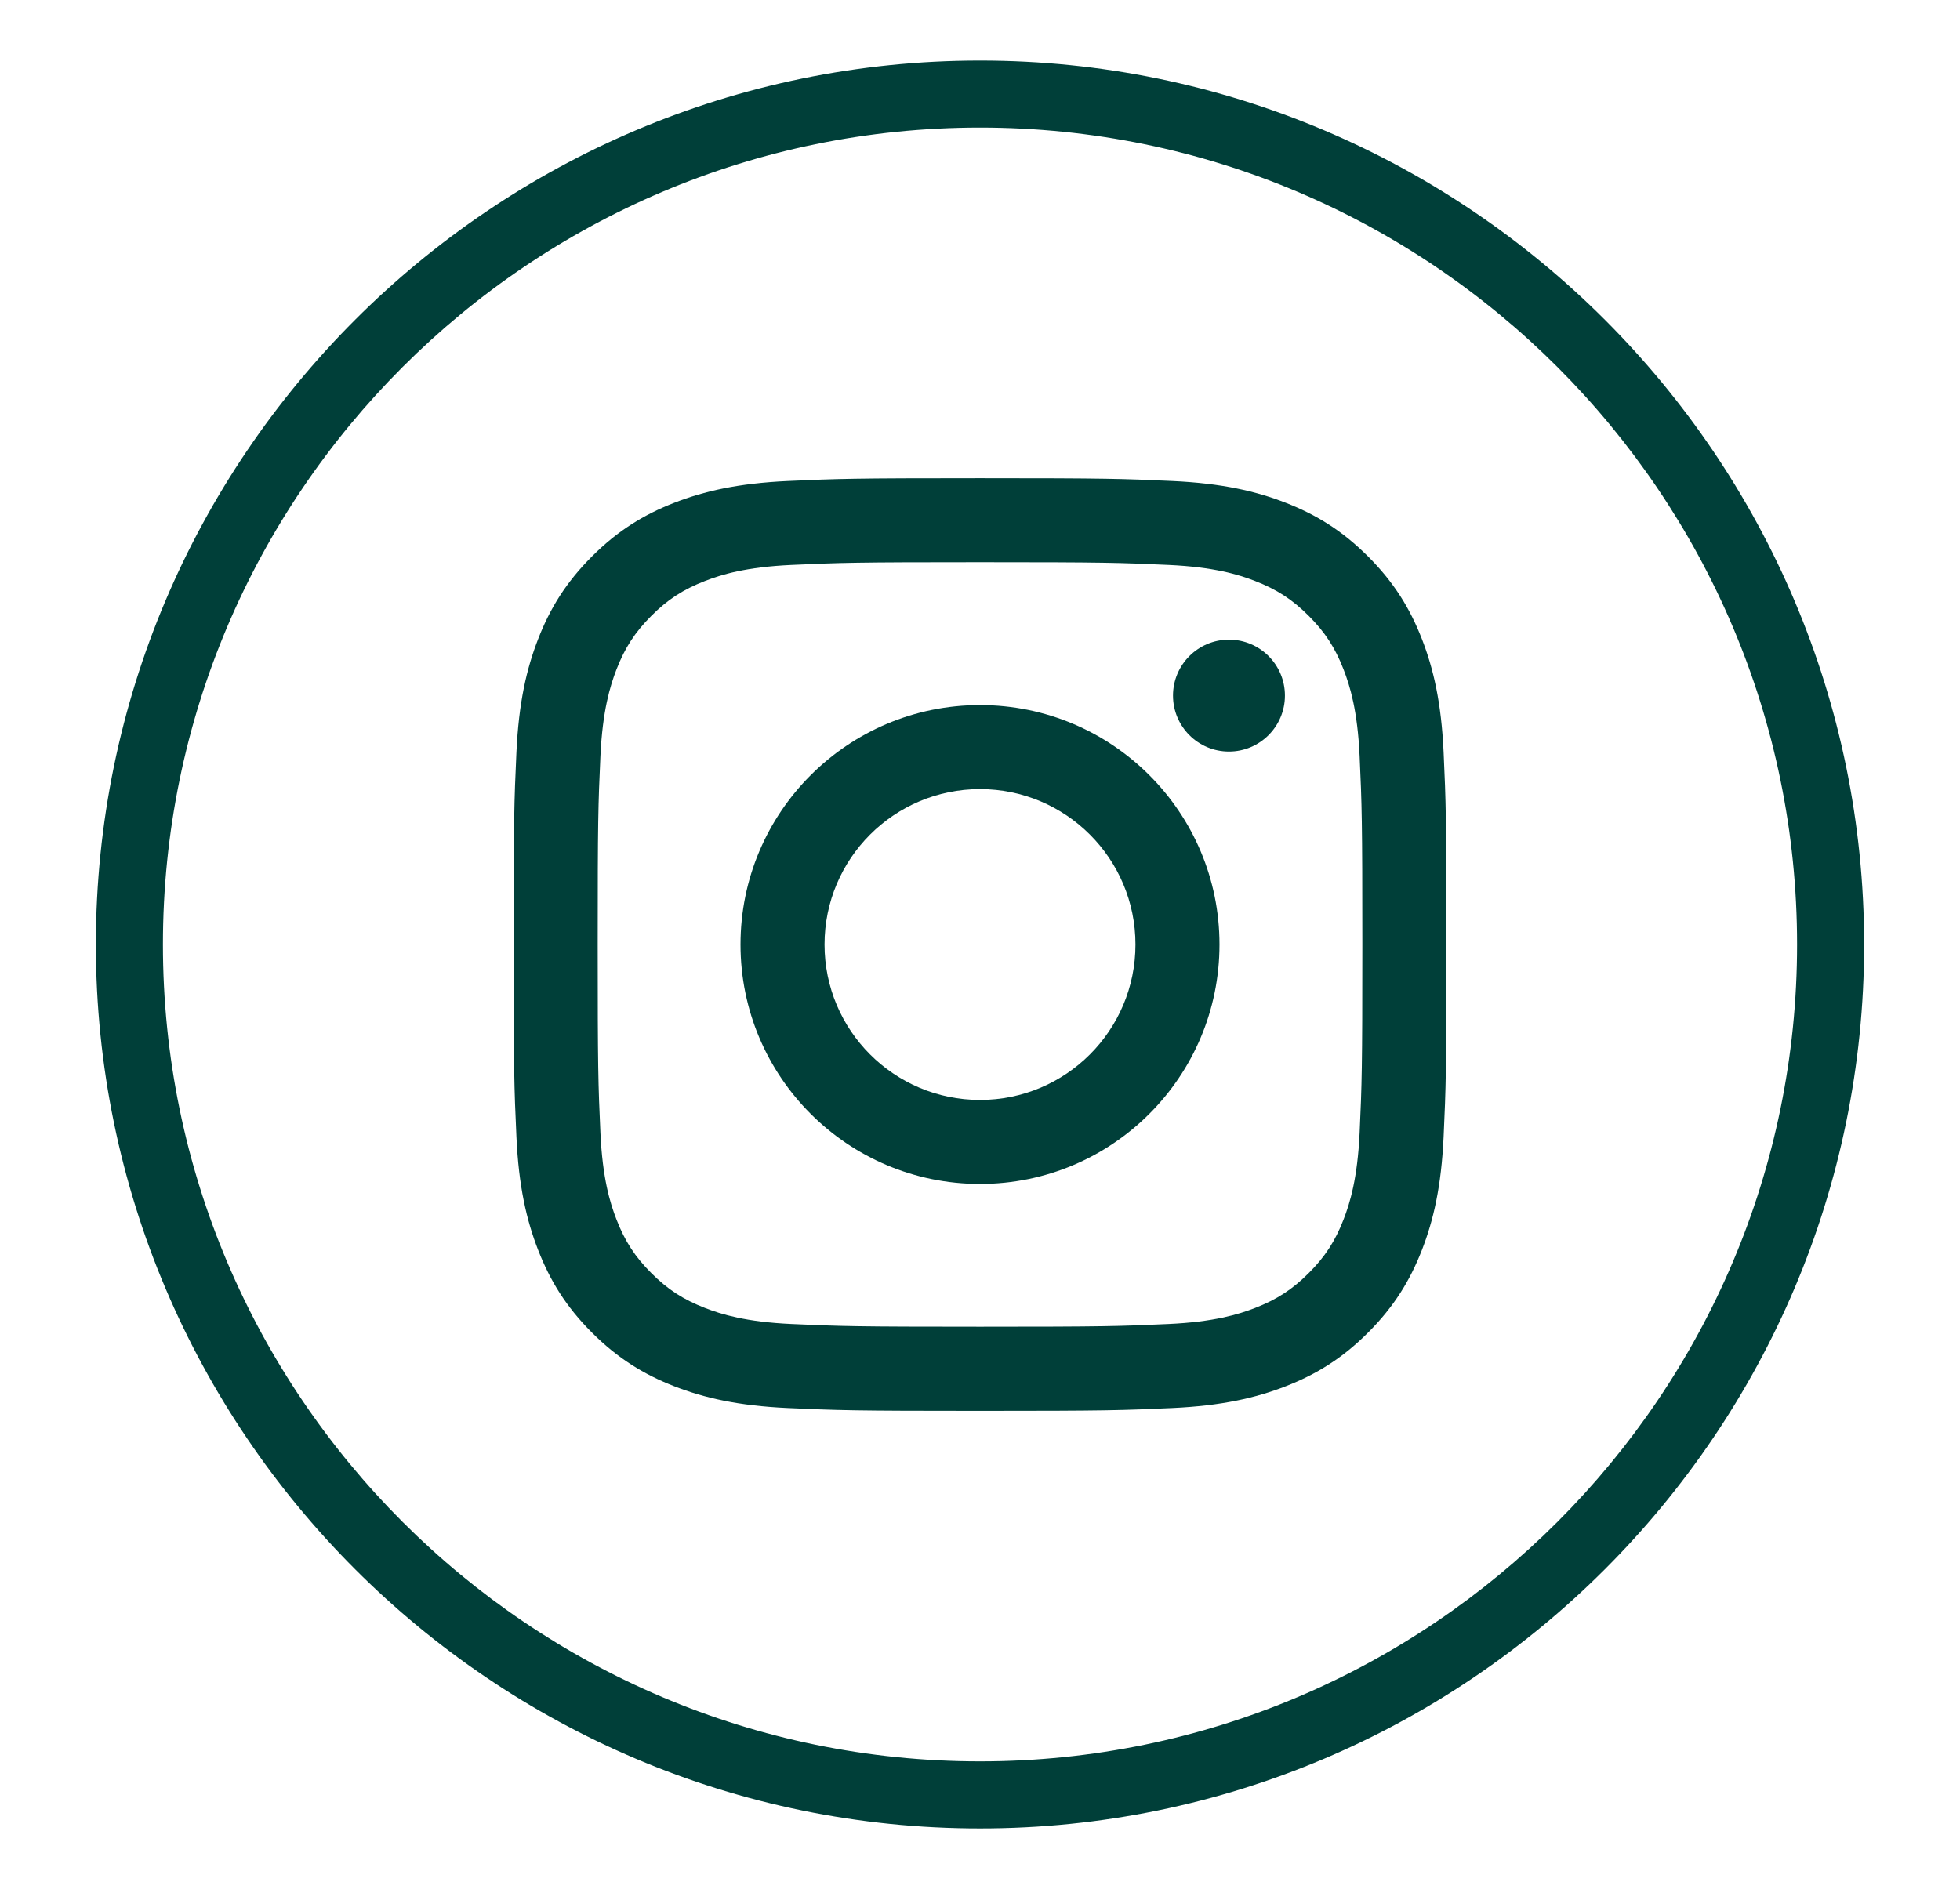
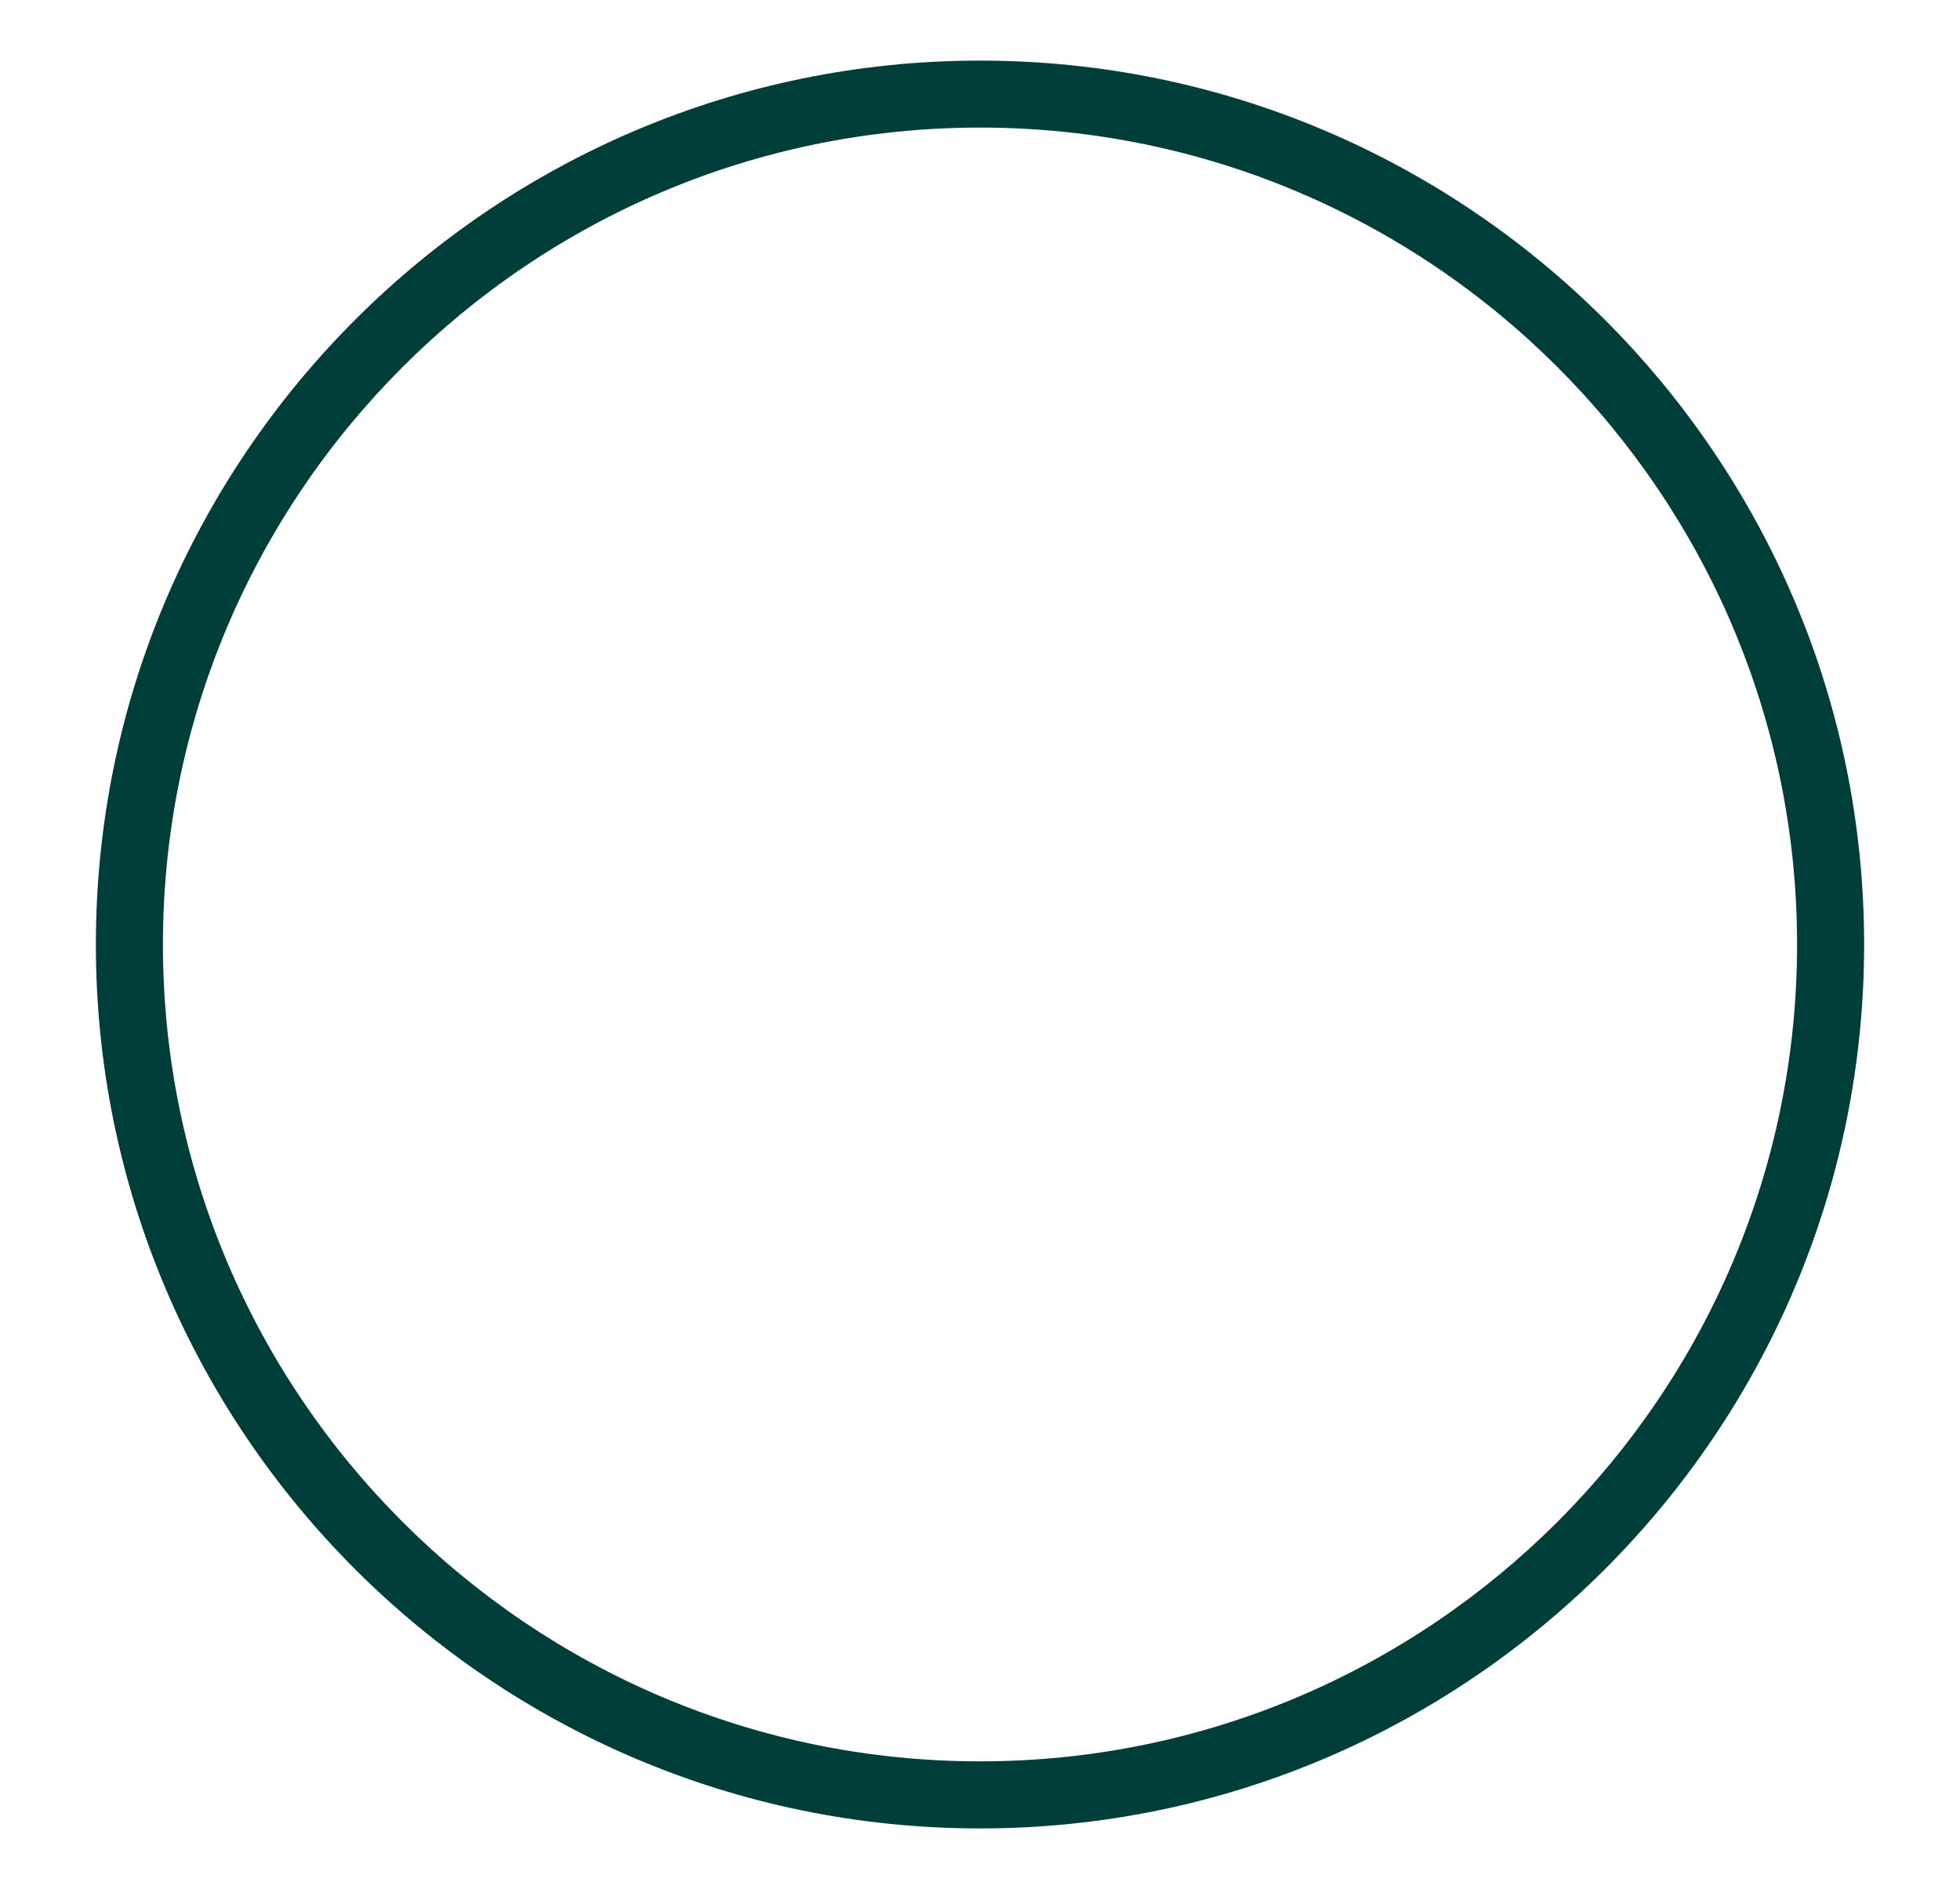
<svg xmlns="http://www.w3.org/2000/svg" version="1.1" x="0px" y="0px" width="43.85px" height="42.271px" viewBox="0 0 43.85 42.271" style="overflow:visible;enable-background:new 0 0 43.85 42.271;" xml:space="preserve">
  <style type="text/css">
	.st0{fill:#003F39;}
	.st1{fill:none;}
</style>
  <defs>
</defs>
  <g id="XMLID_1_">
    <g id="XMLID_29_">
      <g>
        <path class="st0" d="M21.925,40.916c-10.907,0-19.78-8.873-19.78-19.78s8.873-19.78,19.78-19.78s19.78,8.873,19.78,19.78     S32.832,40.916,21.925,40.916z M21.925,2.855c-10.08,0-18.28,8.2-18.28,18.28s8.2,18.28,18.28,18.28s18.28-8.2,18.28-18.28     S32.005,2.855,21.925,2.855z" />
      </g>
    </g>
    <g id="XMLID_2_">
      <g>
        <g id="XMLID_11_">
          <g>
            <g>
-               <path class="st0" d="M21.925,12.581c2.786,0,3.116,0.011,4.216,0.061c1.017,0.046,1.57,0.216,1.938,0.359        c0.487,0.189,0.835,0.415,1.2,0.78c0.365,0.365,0.591,0.713,0.78,1.2c0.143,0.368,0.313,0.92,0.359,1.938        c0.05,1.1,0.061,1.43,0.061,4.216s-0.011,3.116-0.061,4.216c-0.047,1.017-0.216,1.57-0.359,1.938        c-0.189,0.487-0.415,0.835-0.78,1.2c-0.365,0.365-0.713,0.591-1.2,0.78c-0.368,0.143-0.92,0.313-1.938,0.359        c-1.1,0.05-1.43,0.061-4.216,0.061s-3.116-0.011-4.216-0.061c-1.017-0.046-1.57-0.216-1.937-0.359        c-0.487-0.189-0.835-0.415-1.2-0.78c-0.365-0.365-0.591-0.713-0.78-1.2c-0.143-0.368-0.313-0.92-0.359-1.938        c-0.05-1.1-0.061-1.43-0.061-4.216s0.011-3.116,0.061-4.216c0.047-1.017,0.217-1.57,0.359-1.938        c0.189-0.487,0.415-0.834,0.78-1.2c0.365-0.365,0.713-0.591,1.2-0.78c0.368-0.143,0.92-0.313,1.937-0.359        C18.809,12.592,19.139,12.581,21.925,12.581 M21.925,10.701c-2.834,0-3.189,0.012-4.302,0.063        c-1.111,0.051-1.869,0.227-2.533,0.485c-0.686,0.267-1.268,0.623-1.848,1.204c-0.58,0.58-0.937,1.162-1.203,1.848        c-0.258,0.664-0.434,1.422-0.485,2.533c-0.051,1.113-0.063,1.468-0.063,4.302c0,2.834,0.012,3.189,0.063,4.302        c0.05,1.111,0.227,1.869,0.485,2.533c0.267,0.686,0.623,1.268,1.203,1.848c0.58,0.58,1.162,0.937,1.848,1.204        c0.664,0.258,1.422,0.434,2.533,0.485c1.113,0.051,1.468,0.063,4.302,0.063c2.834,0,3.189-0.012,4.302-0.063        c1.111-0.051,1.869-0.227,2.533-0.485c0.686-0.267,1.268-0.623,1.848-1.204c0.58-0.58,0.937-1.162,1.204-1.848        c0.258-0.664,0.434-1.422,0.485-2.533c0.051-1.113,0.063-1.468,0.063-4.302c0-2.834-0.012-3.189-0.063-4.302        c-0.051-1.111-0.227-1.869-0.485-2.533c-0.267-0.686-0.624-1.268-1.204-1.848c-0.58-0.58-1.162-0.937-1.848-1.204        c-0.664-0.258-1.422-0.434-2.533-0.485C25.114,10.713,24.759,10.701,21.925,10.701" />
-             </g>
+               </g>
          </g>
        </g>
        <g id="XMLID_6_">
          <g>
            <g>
-               <path class="st0" d="M21.925,15.778c-2.959,0-5.358,2.399-5.358,5.358c0,2.959,2.399,5.358,5.358,5.358        c2.959,0,5.358-2.399,5.358-5.358C27.283,18.177,24.884,15.778,21.925,15.778 M21.925,24.614        c-1.921,0-3.478-1.557-3.478-3.478c0-1.921,1.557-3.478,3.478-3.478s3.478,1.557,3.478,3.478        C25.403,23.057,23.846,24.614,21.925,24.614" />
-             </g>
+               </g>
          </g>
        </g>
        <g id="XMLID_5_">
          <g>
-             <path class="st0" d="M28.747,15.566c0,0.691-0.561,1.252-1.252,1.252c-0.692,0-1.252-0.561-1.252-1.252       c0-0.691,0.561-1.252,1.252-1.252C28.187,14.314,28.747,14.874,28.747,15.566" />
-           </g>
+             </g>
        </g>
      </g>
    </g>
  </g>
  <rect class="st1" width="43.85" height="42.271" />
</svg>